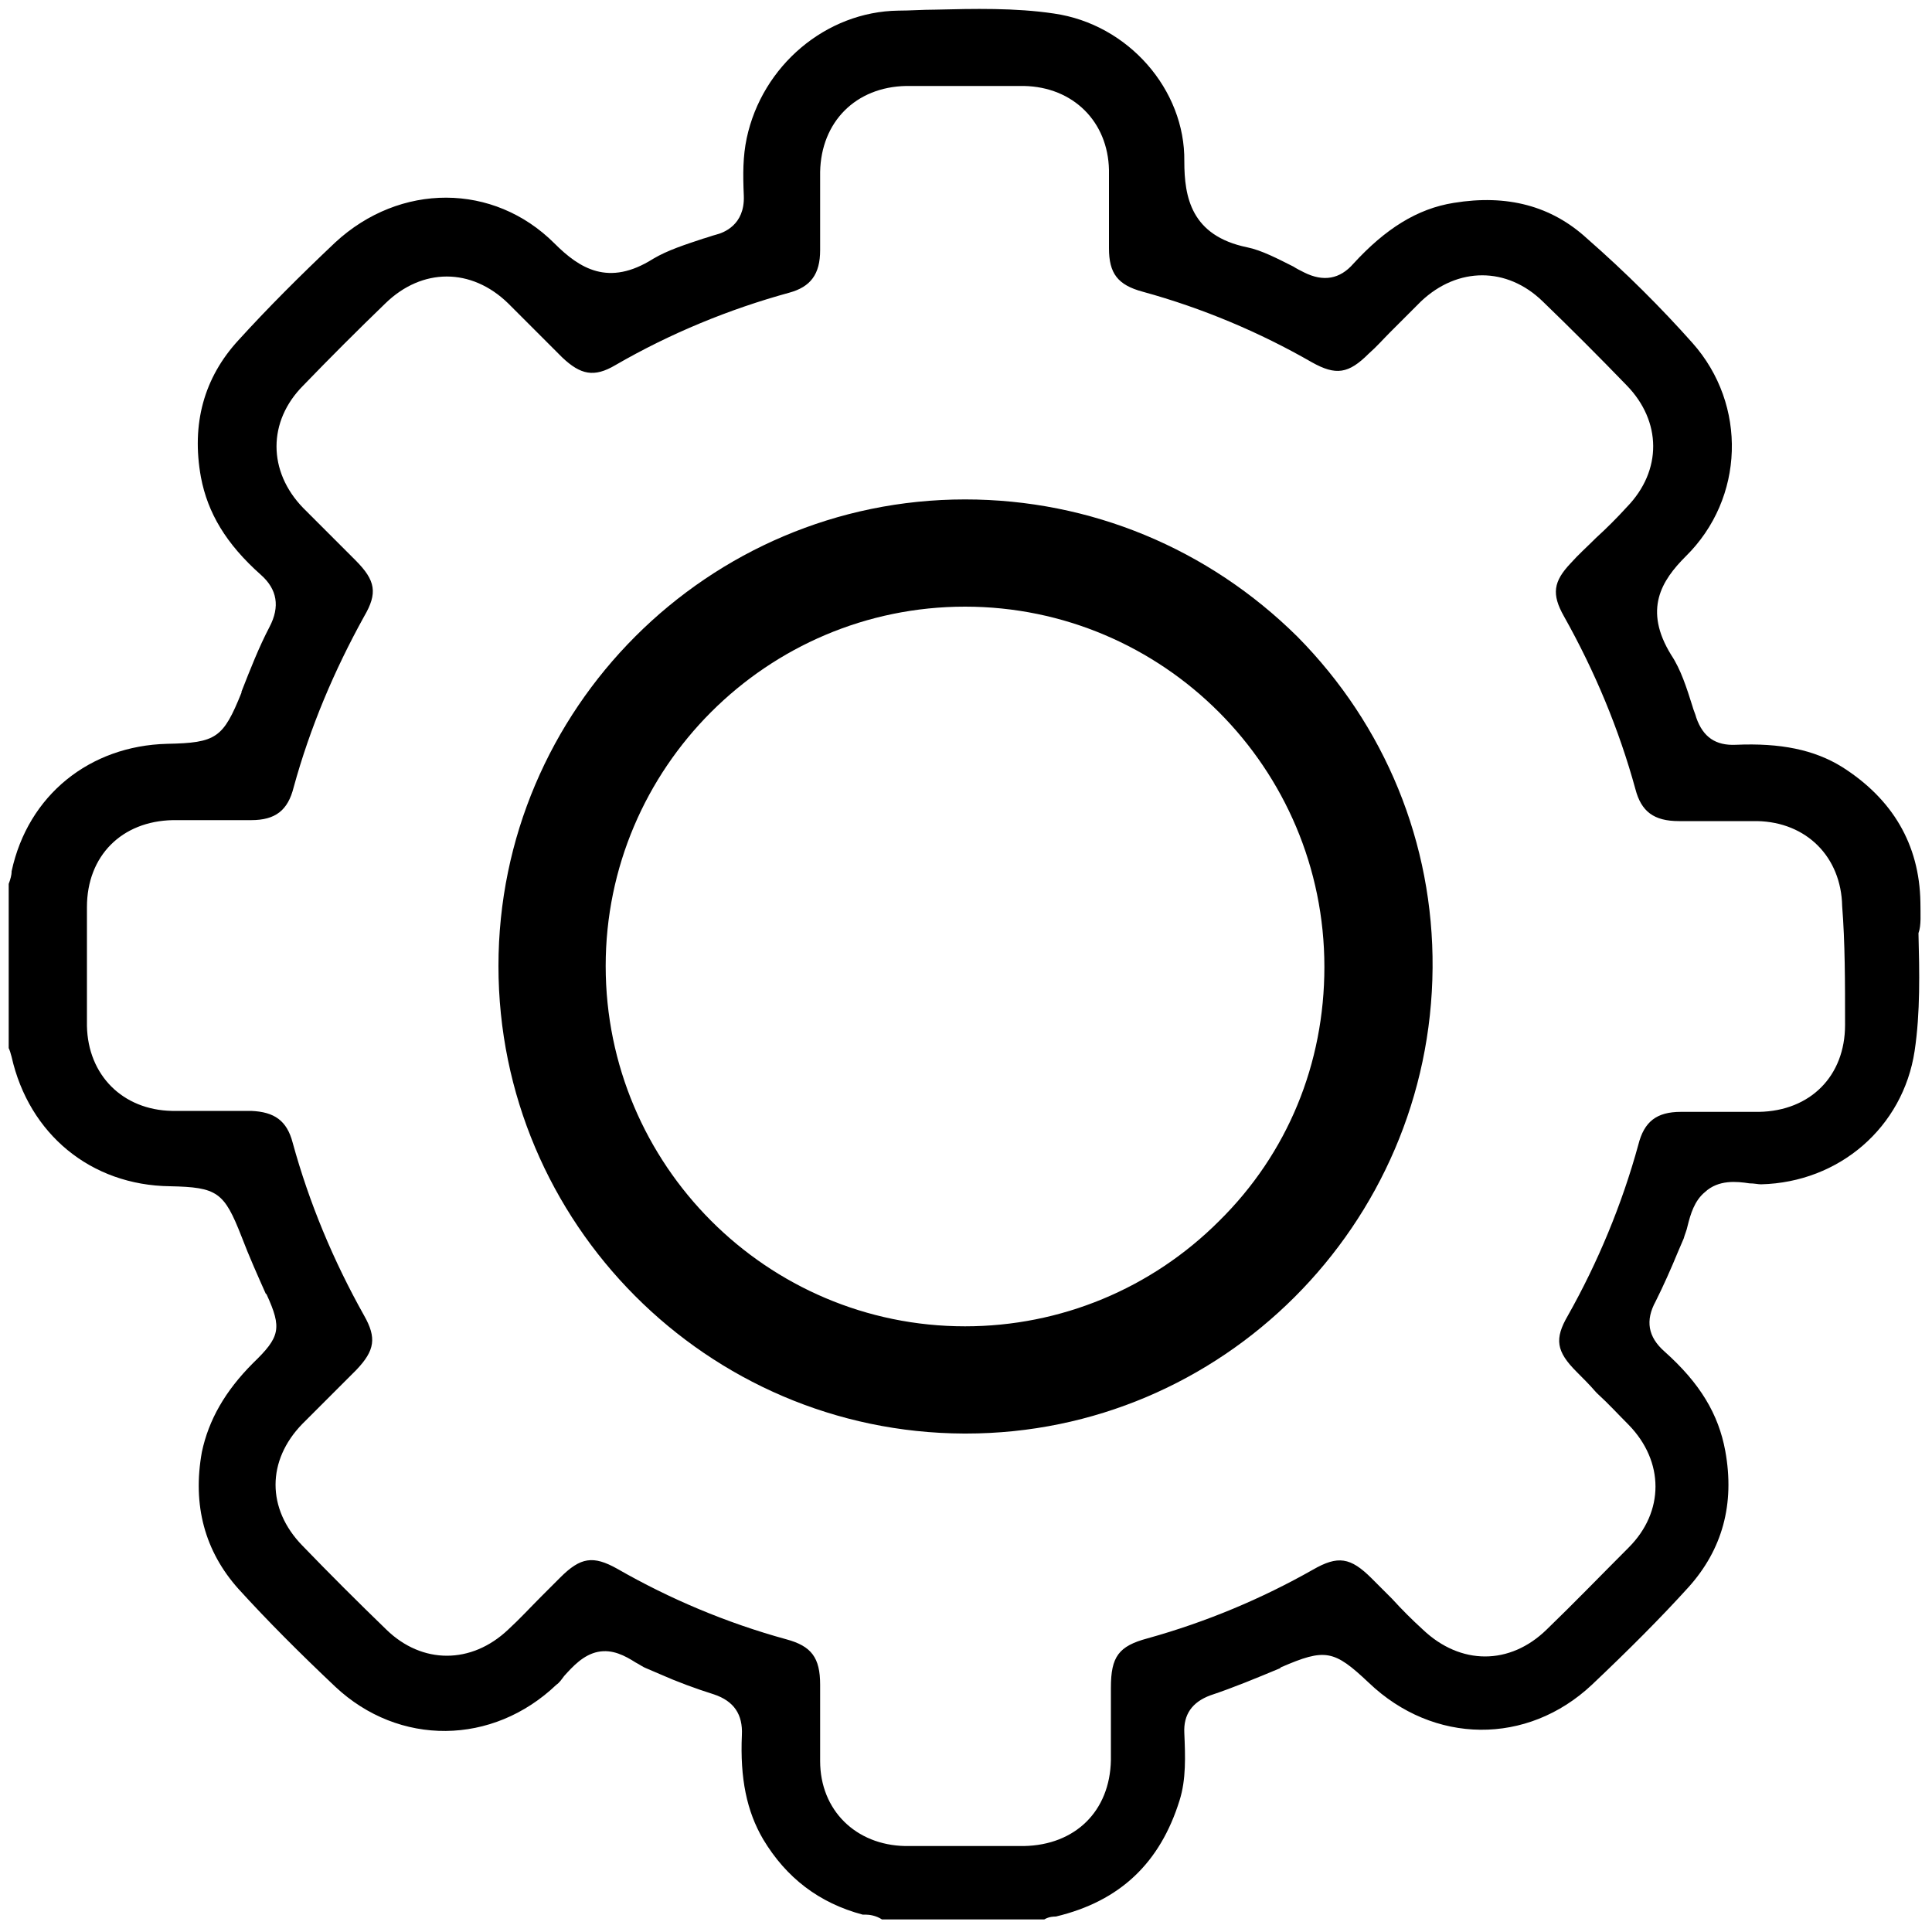
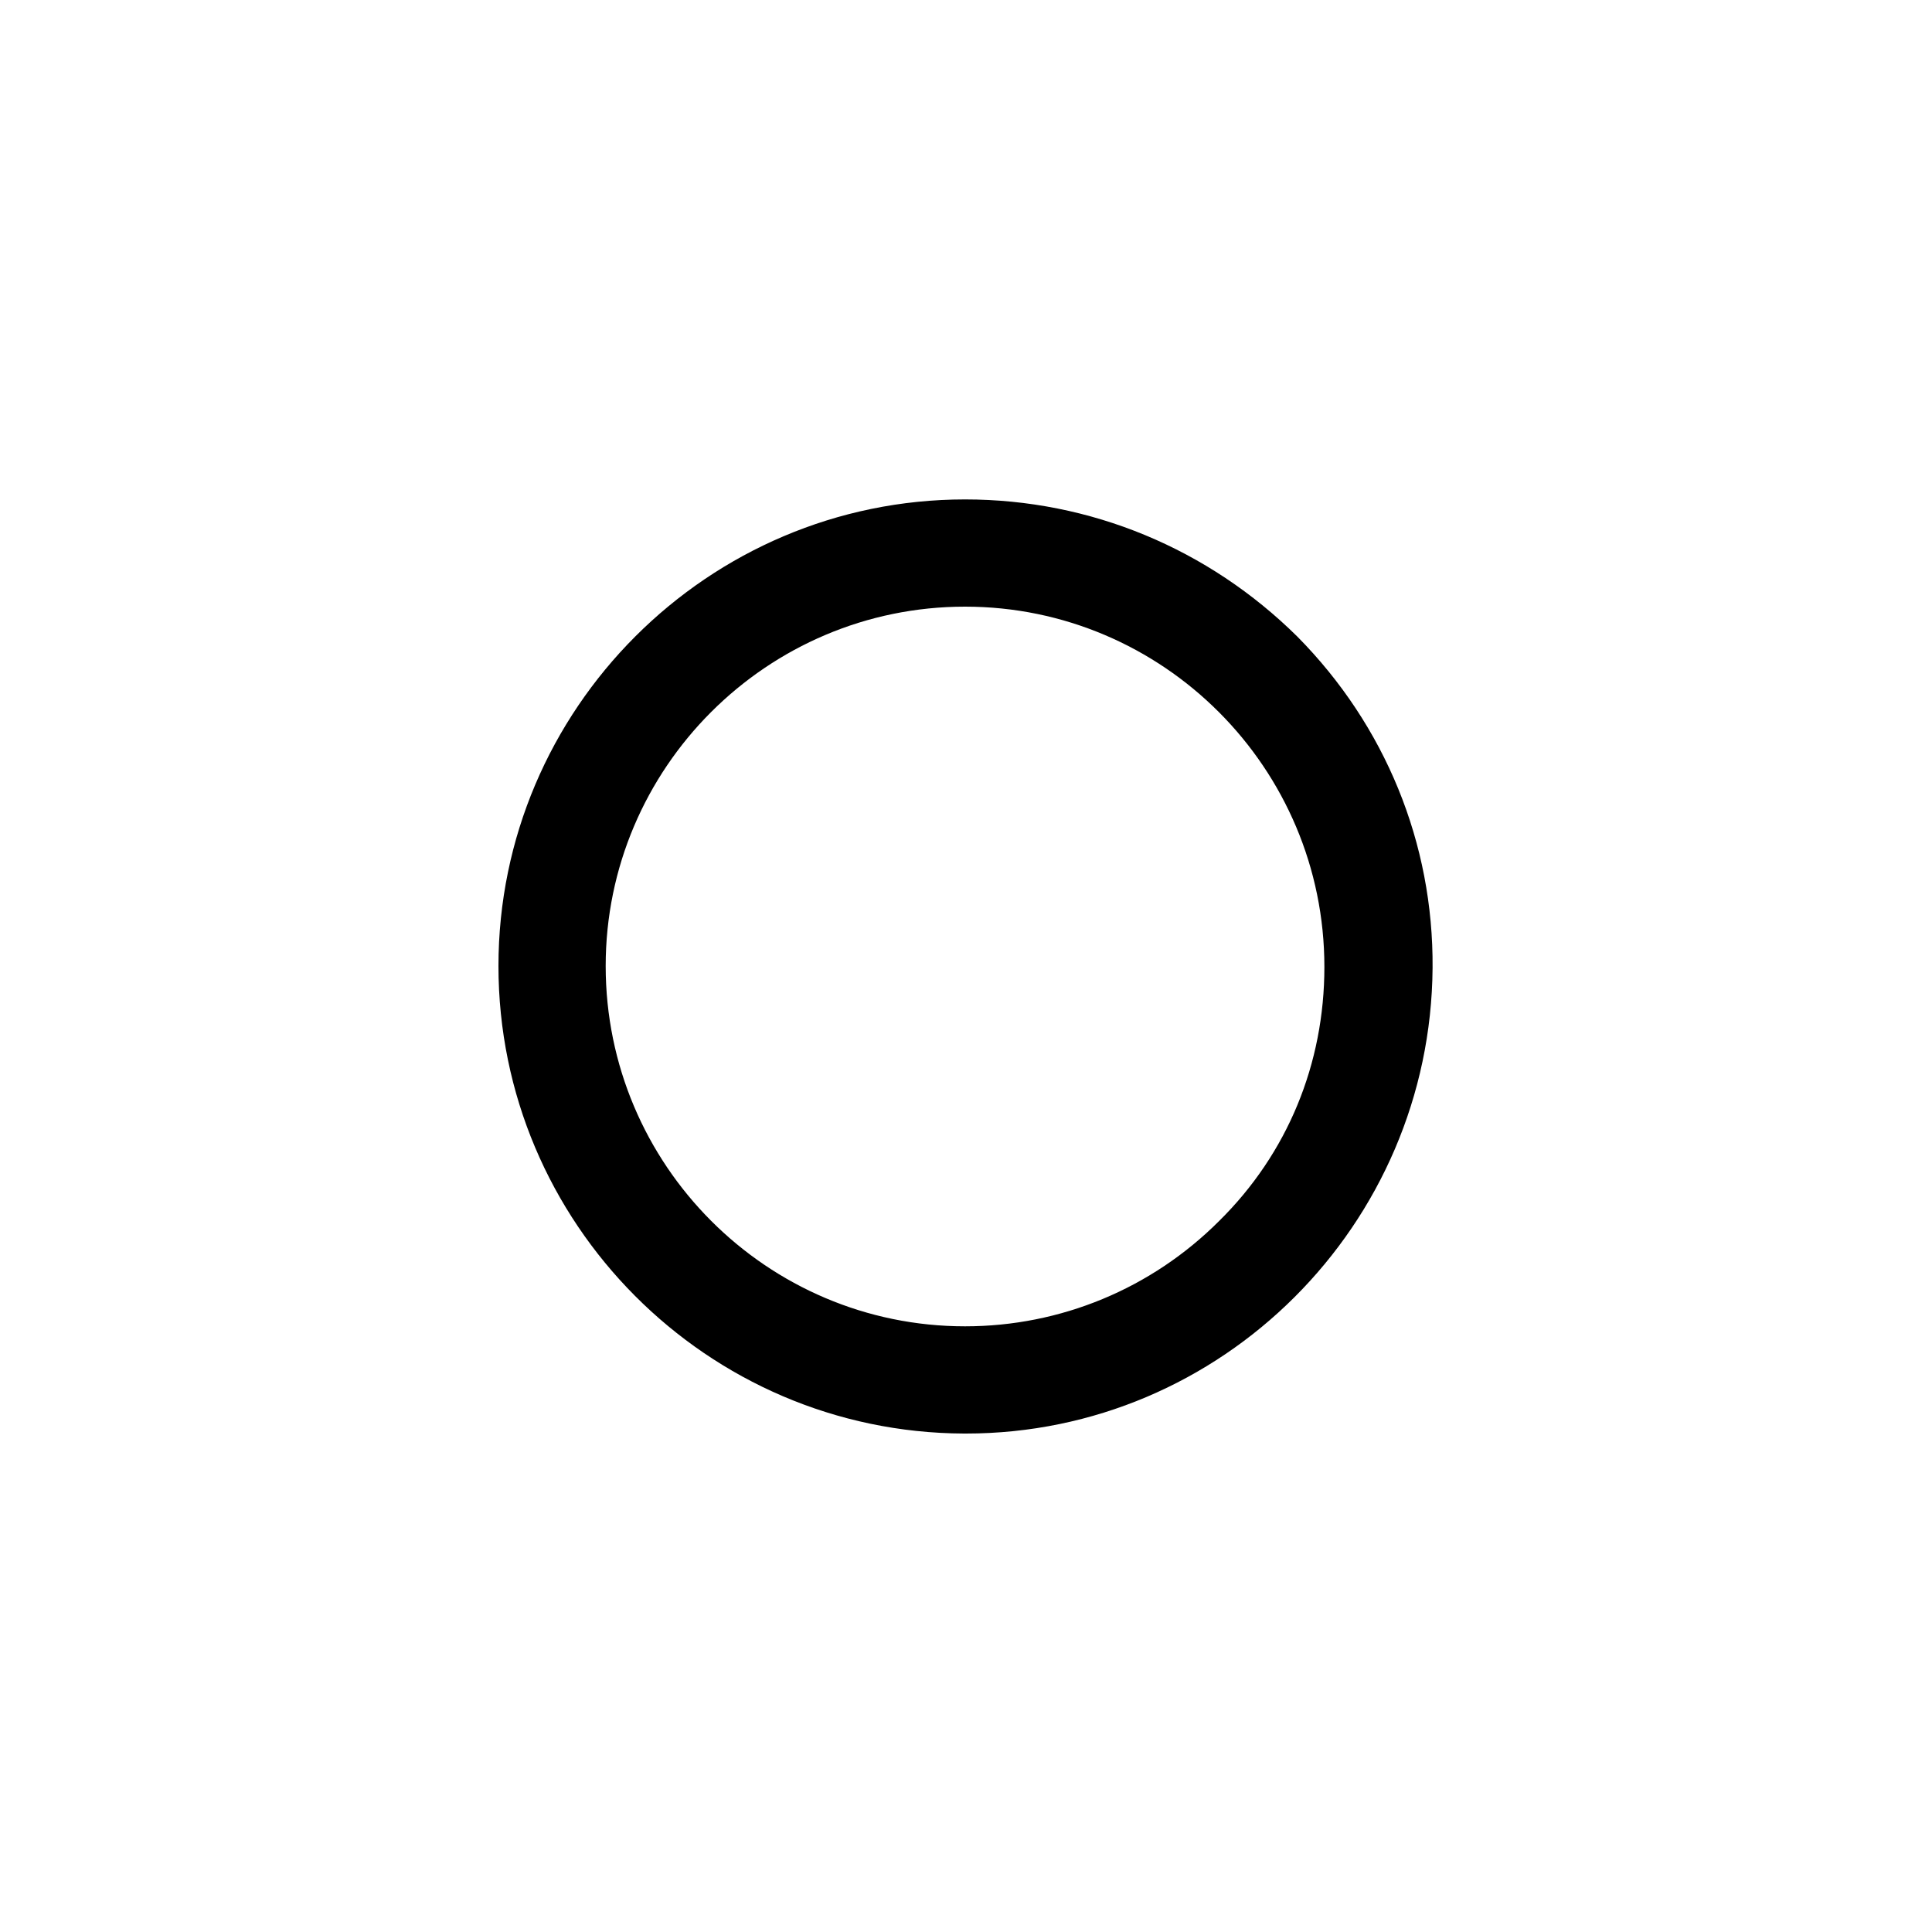
<svg xmlns="http://www.w3.org/2000/svg" version="1.1" id="Livello_1" x="0px" y="0px" viewBox="0 0 200 200" style="enable-background:new 0 0 200 200;" xml:space="preserve">
  <g>
    <g>
-       <path d="M198.8,93.4c-0.1-6-2.9-10.7-8.1-14c-2.9-1.8-6.4-2.5-11-2.3c-2.1,0.1-3.4-0.8-4.1-2.8c-0.1-0.4-0.3-0.8-0.4-1.2    c-0.6-1.9-1.2-3.8-2.2-5.3c-2.9-4.7-1-7.7,1.5-10.2c6.1-6,6.4-15.7,0.7-22.1c-3.2-3.6-6.9-7.3-10.9-10.8    c-3.7-3.4-8.3-4.6-13.8-3.7c-3.8,0.6-7.1,2.7-10.4,6.3c-1.4,1.6-3.1,1.9-5.1,0.9c-0.4-0.2-0.8-0.4-1.1-0.6c-1.6-0.8-3.3-1.7-4.8-2    c-5.8-1.2-6.5-5.2-6.5-8.9c0.1-7.4-5.8-14.2-13.5-15.3c-4-0.6-8.3-0.5-12.3-0.4c-1.3,0-2.6,0.1-3.8,0.1    c-7.5,0.1-14.1,5.7-15.7,13.2c-0.4,1.9-0.4,3.7-0.3,6c0.1,3-2.1,3.8-2.9,4c-0.4,0.1-0.9,0.3-1.3,0.4c-1.8,0.6-3.7,1.2-5.2,2.1    c-4.6,2.9-7.6,1-10.2-1.6c-6.3-6.3-16-6.3-22.7-0.1c-3.7,3.5-7,6.8-10,10.1c-3.6,3.9-4.9,8.7-3.9,14.2c0.7,3.7,2.6,6.9,6.2,10.1    c1.7,1.5,2,3.3,0.9,5.4c-1.1,2.1-2,4.4-2.9,6.7l0,0.1c-1.9,4.7-2.6,5.2-7.7,5.3c-8,0.2-14.4,5.3-16.1,13.2l0,0.1    c0,0.2-0.1,0.7-0.3,1.2v17c0.1,0.2,0.2,0.5,0.3,0.9c1.8,8,8.2,13.3,16.4,13.4c4.9,0.1,5.6,0.6,7.4,5.2c0.8,2.1,1.7,4.1,2.5,5.9    l0.1,0.1c1.6,3.5,1.4,4.4-1.4,7.1c-2.9,2.9-4.6,5.9-5.3,9.2c-1,5.5,0.3,10.3,3.8,14.2c3,3.3,6.3,6.6,10,10.1    c6.6,6.2,16.3,6.1,22.9-0.2c0.3-0.2,0.5-0.5,0.8-0.9c0.9-1,2-2.2,3.5-2.5c1.5-0.3,2.8,0.4,3.9,1.1c0.4,0.2,0.8,0.5,1.1,0.6    l1.4,0.6c1.8,0.8,3.7,1.5,5.6,2.1c2.1,0.7,3,2.1,2.9,4.2c-0.2,4.5,0.5,7.9,2.2,10.8c2.4,4,5.8,6.6,10.3,7.8c0.1,0,0.2,0,0.3,0    c0.4,0,1.1,0.1,1.7,0.5h16.8c0.5-0.3,1-0.3,1.2-0.3c6.7-1.6,10.8-5.6,12.8-12c0.7-2.2,0.6-4.6,0.5-7c-0.1-1.9,0.8-3.2,2.7-3.9    c2.4-0.8,4.8-1.8,7.2-2.8l0.1-0.1c4.6-2,5.5-1.8,9.1,1.6c6.7,6.4,16.4,6.5,23.1,0.2c3.8-3.6,7.1-6.9,10-10.1    c3.5-3.9,4.8-8.6,3.8-14.1c-0.7-3.8-2.6-7-6.3-10.3c-1.7-1.5-2-3.2-0.9-5.2c0.8-1.6,1.6-3.4,2.3-5.1l0.6-1.4    c0.1-0.4,0.3-0.8,0.4-1.3c0.3-1.2,0.7-2.6,1.8-3.5c1.4-1.3,3.3-1.1,4.6-0.9c0.5,0,0.9,0.1,1.2,0.1c8.1-0.2,14.7-5.9,15.9-13.8    c0.6-4,0.5-8.2,0.4-12.2v0l0,0C198.9,95.8,198.8,94.6,198.8,93.4z M191,106.1L191,106.1c0,5.3-3.6,8.9-8.9,9c-1.4,0-2.8,0-4.2,0    c-1.3,0-2.6,0-3.9,0c-2.5,0-3.8,1-4.4,3.4c-1.7,6.2-4.2,12.2-7.3,17.7c-1.4,2.4-1.2,3.7,0.9,5.8c0.7,0.7,1.4,1.4,2,2.1l0.2,0.2    c1.1,1,2.1,2.1,3.2,3.2c3.7,3.8,3.7,9,0,12.7c-2.8,2.8-5.6,5.7-8.5,8.5c-3.8,3.7-8.9,3.7-12.8,0c-1.1-1-2.2-2.1-3.2-3.2    c-0.7-0.7-1.4-1.4-2.1-2.1c-2.2-2.2-3.5-2.4-6.1-0.9c-5.3,3-11,5.4-17.1,7.1c-3,0.8-3.8,1.9-3.8,5.1c0,0.9,0,1.9,0,2.8    c0,1.6,0,3.2,0,4.7c-0.1,5.3-3.7,8.8-9,8.9c-2.2,0-4.3,0-6.3,0c-2.1,0-4.1,0-6,0c-5.1-0.1-8.8-3.7-8.8-8.8c0-1.5,0-3.1,0-4.6    l0-0.2c0-1,0-2,0-3.1c0-2.8-0.9-4-3.5-4.7c-6.2-1.7-12.1-4.2-17.5-7.3c-2.5-1.4-3.8-1.2-5.9,0.9c-0.6,0.6-1.3,1.3-1.9,1.9    l-0.1,0.1c-1.1,1.1-2.2,2.3-3.4,3.4c-3.8,3.6-8.9,3.6-12.6,0c-3-2.9-5.9-5.8-8.7-8.7c-3.7-3.8-3.7-8.8,0-12.6c1-1,2.1-2.1,3.1-3.1    c0.8-0.8,1.7-1.7,2.5-2.5c1.9-2,2.1-3.3,0.8-5.6c-3.2-5.7-5.7-11.7-7.4-17.9c-0.6-2.3-1.9-3.2-4.3-3.3c-1.3,0-2.7,0-4,0l-0.2,0    c-1.3,0-2.7,0-4,0c-5.1-0.1-8.7-3.7-8.8-8.8c0-3.8,0-7.8,0-12.3c0-5.3,3.6-8.9,8.9-9c1.4,0,2.8,0,4.1,0c1.3,0,2.6,0,4,0    c2.5,0,3.8-1,4.4-3.4c1.7-6.2,4.2-12.1,7.3-17.7c1.4-2.4,1.2-3.7-0.9-5.8c-0.8-0.8-1.6-1.6-2.4-2.4c-1-1-2-2-3-3    c-3.7-3.8-3.7-9,0-12.7c2.7-2.8,5.6-5.7,8.5-8.5c3.8-3.7,8.9-3.7,12.7,0c1,1,2,2,3,3c0.9,0.9,1.7,1.7,2.6,2.6    c1.9,1.8,3.3,2.1,5.5,0.8c5.7-3.3,11.8-5.8,18-7.5c2.2-0.6,3.2-1.9,3.2-4.4c0-1.3,0-2.7,0-4c0-1.3,0-2.7,0-4.1    c0.1-5.2,3.7-8.8,8.9-8.9c1.4,0,2.9,0,4.2,0l1.9,0c0.5,0,0.9,0,1.4,0l0.5,0c1.4,0,2.8,0,4.2,0c5.1,0.1,8.7,3.7,8.8,8.7    c0,1.5,0,3,0,4.5c0,1.2,0,2.4,0,3.6c0,2.6,0.9,3.8,3.5,4.5c6.2,1.7,12.1,4.2,17.5,7.3c2.5,1.4,3.8,1.2,5.9-0.9    c0.8-0.7,1.5-1.5,2.2-2.2l0.1-0.1c1-1,2.1-2.1,3.1-3.1c3.8-3.6,8.9-3.6,12.6,0c2.9,2.8,5.8,5.7,8.7,8.7c3.6,3.7,3.7,8.8,0,12.6    c-1,1.1-2.1,2.2-3.2,3.2l-0.1,0.1c-0.8,0.8-1.7,1.6-2.5,2.5c-1.8,1.9-2,3.2-0.7,5.5c3.2,5.7,5.7,11.7,7.4,17.9    c0.6,2.3,1.9,3.3,4.5,3.3c1.2,0,2.3,0,3.5,0l0.2,0c1.4,0,2.9,0,4.4,0c5.1,0.1,8.7,3.7,8.8,8.8C191,97.6,191,101.6,191,106.1z" />
-     </g>
-     <path d="M99.9,51.7c-26.6,0-48.3,21.7-48.3,48.3c0,26.6,21.6,48.3,48.2,48.4c0.1,0,0.1,0,0.2,0c26.5,0,48.1-21.6,48.3-48.2   c0.1-12.9-4.9-25.1-14-34.3C125.1,56.8,112.9,51.7,99.9,51.7z M126.2,126.4c-7,7-16.4,10.9-26.3,10.9c0,0,0,0,0,0   c-20.5,0-37.2-16.7-37.2-37.3c0-20.5,16.7-37.2,37.2-37.2c0,0,0,0,0,0c20.5,0,37.2,16.7,37.2,37.3   C137.1,110.1,133.3,119.4,126.2,126.4z" />
+       </g>
+     <path d="M99.9,51.7c-26.6,0-48.3,21.7-48.3,48.3c0,26.6,21.6,48.3,48.2,48.4c0.1,0,0.1,0,0.2,0c26.5,0,48.1-21.6,48.3-48.2   c0.1-12.9-4.9-25.1-14-34.3C125.1,56.8,112.9,51.7,99.9,51.7M126.2,126.4c-7,7-16.4,10.9-26.3,10.9c0,0,0,0,0,0   c-20.5,0-37.2-16.7-37.2-37.3c0-20.5,16.7-37.2,37.2-37.2c0,0,0,0,0,0c20.5,0,37.2,16.7,37.2,37.3   C137.1,110.1,133.3,119.4,126.2,126.4z" />
  </g>
</svg>